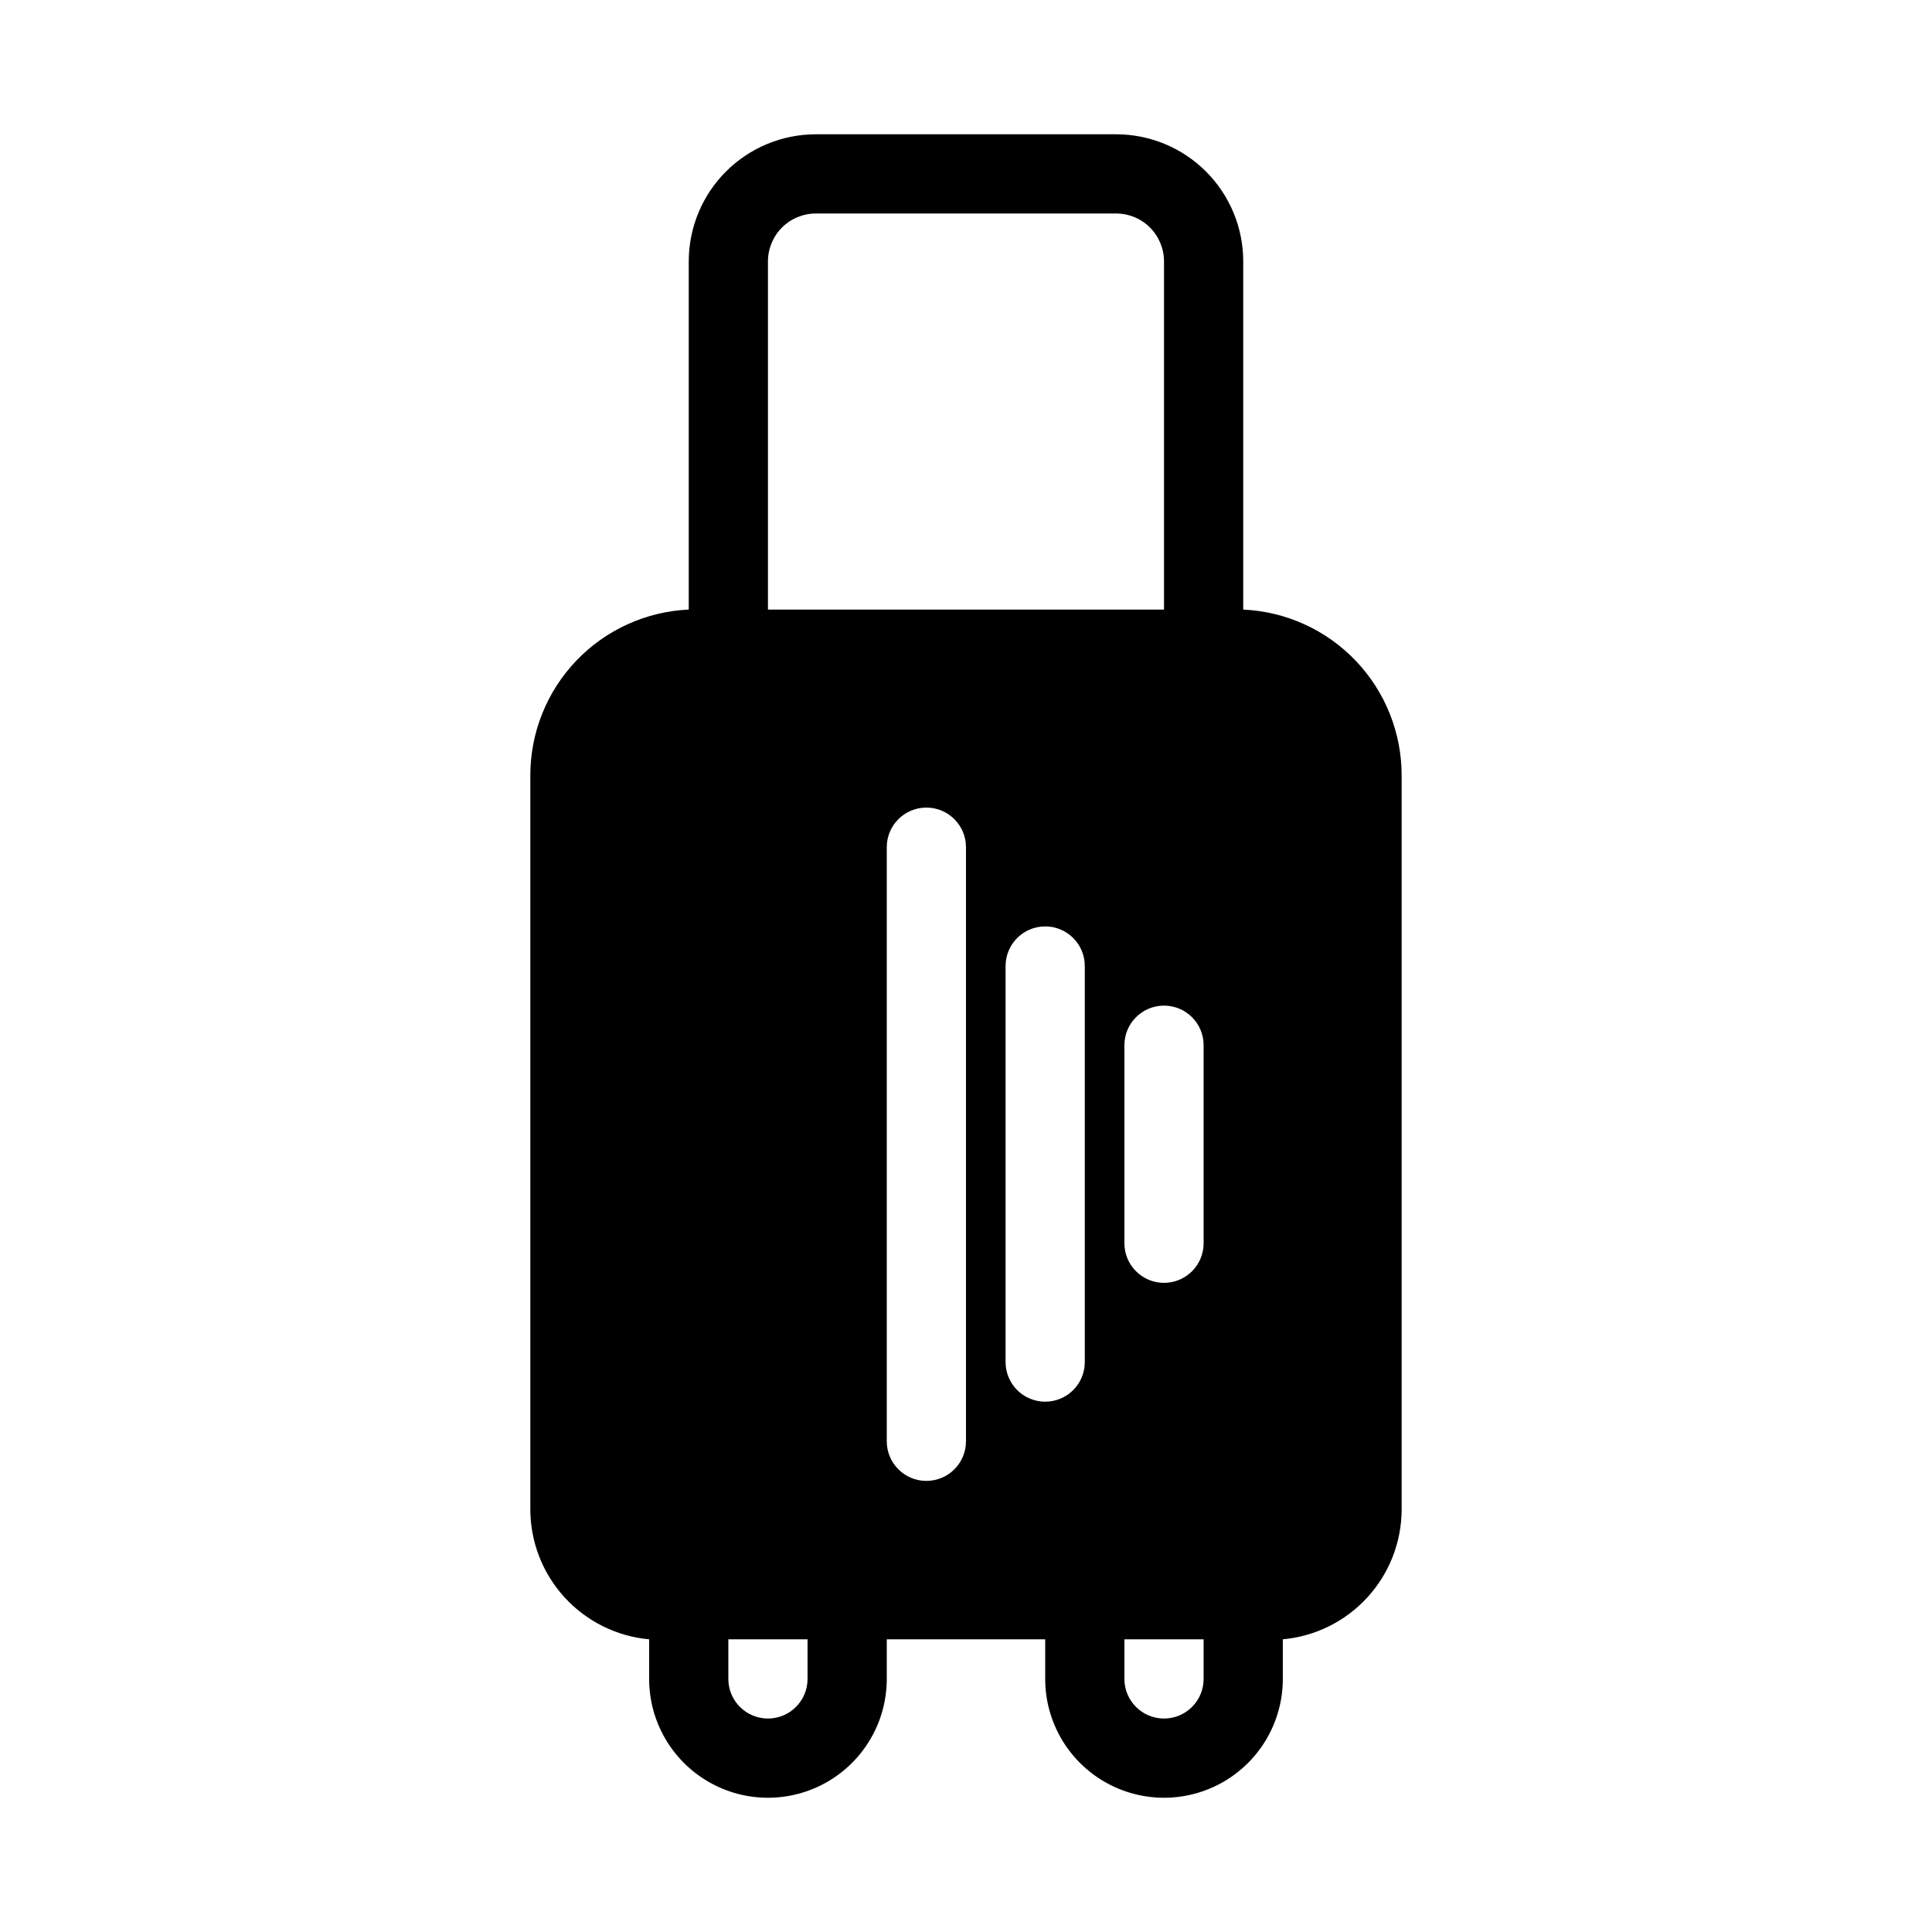
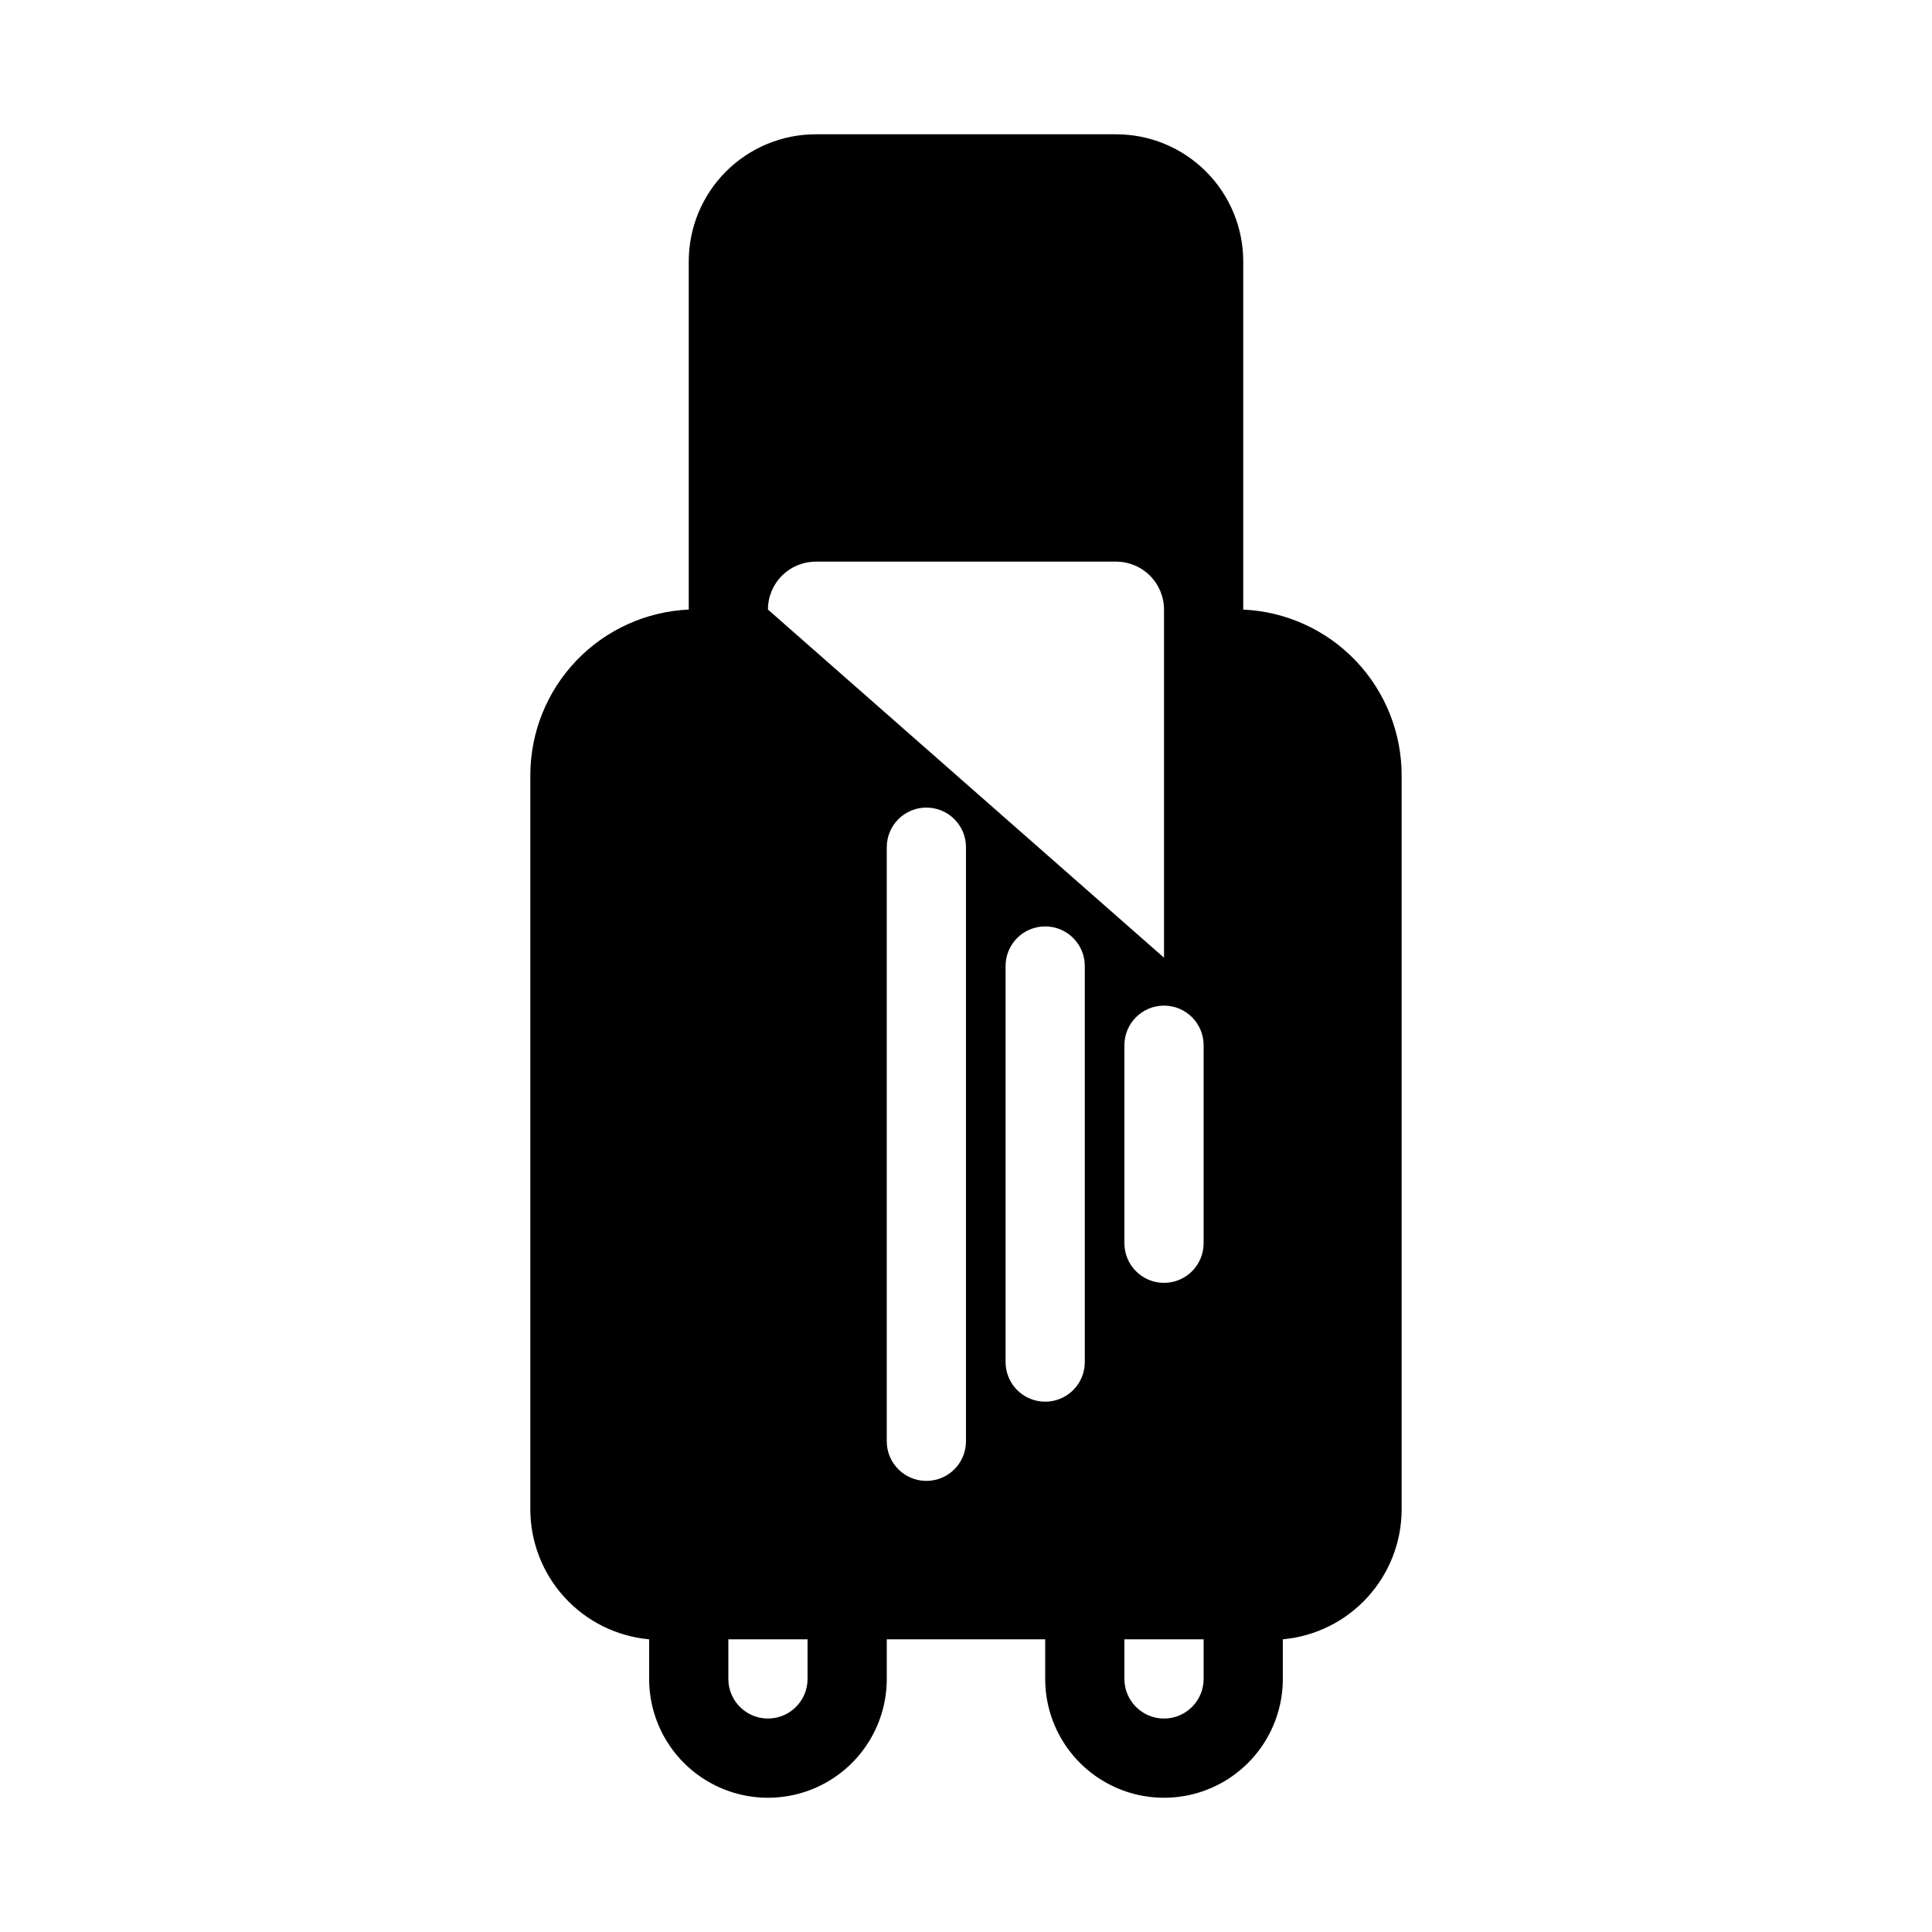
<svg xmlns="http://www.w3.org/2000/svg" fill="#000000" width="800px" height="800px" version="1.1" viewBox="144 144 512 512">
-   <path d="m473.47 305.54v-92.262c0-8.934-3.551-17.504-9.871-23.824-6.316-6.316-14.887-9.867-23.824-9.867h-79.559c-8.938 0-17.504 3.551-23.824 9.867-6.32 6.32-9.867 14.891-9.867 23.824v92.262c-11.297 0.512-21.961 5.356-29.781 13.527-7.816 8.168-12.188 19.035-12.203 30.344v194.39c-0.035 8.668 3.176 17.031 9.008 23.445 5.828 6.41 13.848 10.406 22.48 11.191v10.496c0 11.25 6 21.645 15.742 27.27 9.742 5.625 21.746 5.625 31.488 0 9.742-5.625 15.746-16.02 15.746-27.27v-10.496h41.984v10.496c0 11.25 6 21.645 15.742 27.27s21.746 5.625 31.488 0c9.742-5.625 15.742-16.02 15.742-27.27v-10.496c8.578-0.781 16.555-4.731 22.375-11.078 5.824-6.344 9.074-14.633 9.113-23.242v-194.49c0.039-11.344-4.305-22.266-12.129-30.48-7.824-8.215-18.52-13.09-29.852-13.602zm-115.46 283.39c0 5.797-4.699 10.496-10.496 10.496s-10.496-4.699-10.496-10.496v-10.496h20.992zm-10.496-283.39v-92.262c0-3.367 1.336-6.598 3.719-8.98 2.383-2.383 5.613-3.719 8.98-3.719h79.559c3.371 0 6.602 1.336 8.98 3.719 2.383 2.383 3.723 5.613 3.723 8.98v92.262zm52.48 220.42v-0.004c0 5.797-4.699 10.496-10.496 10.496s-10.496-4.699-10.496-10.496v-157.44c0-5.797 4.699-10.496 10.496-10.496s10.496 4.699 10.496 10.496zm31.488-20.992v-0.004c0 5.797-4.699 10.496-10.496 10.496-5.797 0-10.496-4.699-10.496-10.496v-104.96c0-5.797 4.699-10.496 10.496-10.496 5.797 0 10.496 4.699 10.496 10.496zm31.488 83.969v-0.004c0 5.797-4.699 10.496-10.496 10.496s-10.496-4.699-10.496-10.496v-10.496h20.992zm0-115.46c0 5.793-4.699 10.492-10.496 10.492s-10.496-4.699-10.496-10.492v-52.48c0-5.797 4.699-10.496 10.496-10.496s10.496 4.699 10.496 10.496z" />
+   <path d="m473.47 305.54v-92.262c0-8.934-3.551-17.504-9.871-23.824-6.316-6.316-14.887-9.867-23.824-9.867h-79.559c-8.938 0-17.504 3.551-23.824 9.867-6.32 6.32-9.867 14.891-9.867 23.824v92.262c-11.297 0.512-21.961 5.356-29.781 13.527-7.816 8.168-12.188 19.035-12.203 30.344v194.39c-0.035 8.668 3.176 17.031 9.008 23.445 5.828 6.41 13.848 10.406 22.48 11.191v10.496c0 11.25 6 21.645 15.742 27.27 9.742 5.625 21.746 5.625 31.488 0 9.742-5.625 15.746-16.02 15.746-27.27v-10.496h41.984v10.496c0 11.25 6 21.645 15.742 27.27s21.746 5.625 31.488 0c9.742-5.625 15.742-16.02 15.742-27.27v-10.496c8.578-0.781 16.555-4.731 22.375-11.078 5.824-6.344 9.074-14.633 9.113-23.242v-194.49c0.039-11.344-4.305-22.266-12.129-30.48-7.824-8.215-18.52-13.09-29.852-13.602zm-115.46 283.39c0 5.797-4.699 10.496-10.496 10.496s-10.496-4.699-10.496-10.496v-10.496h20.992zm-10.496-283.39c0-3.367 1.336-6.598 3.719-8.98 2.383-2.383 5.613-3.719 8.98-3.719h79.559c3.371 0 6.602 1.336 8.98 3.719 2.383 2.383 3.723 5.613 3.723 8.98v92.262zm52.48 220.42v-0.004c0 5.797-4.699 10.496-10.496 10.496s-10.496-4.699-10.496-10.496v-157.44c0-5.797 4.699-10.496 10.496-10.496s10.496 4.699 10.496 10.496zm31.488-20.992v-0.004c0 5.797-4.699 10.496-10.496 10.496-5.797 0-10.496-4.699-10.496-10.496v-104.96c0-5.797 4.699-10.496 10.496-10.496 5.797 0 10.496 4.699 10.496 10.496zm31.488 83.969v-0.004c0 5.797-4.699 10.496-10.496 10.496s-10.496-4.699-10.496-10.496v-10.496h20.992zm0-115.46c0 5.793-4.699 10.492-10.496 10.492s-10.496-4.699-10.496-10.492v-52.48c0-5.797 4.699-10.496 10.496-10.496s10.496 4.699 10.496 10.496z" />
</svg>